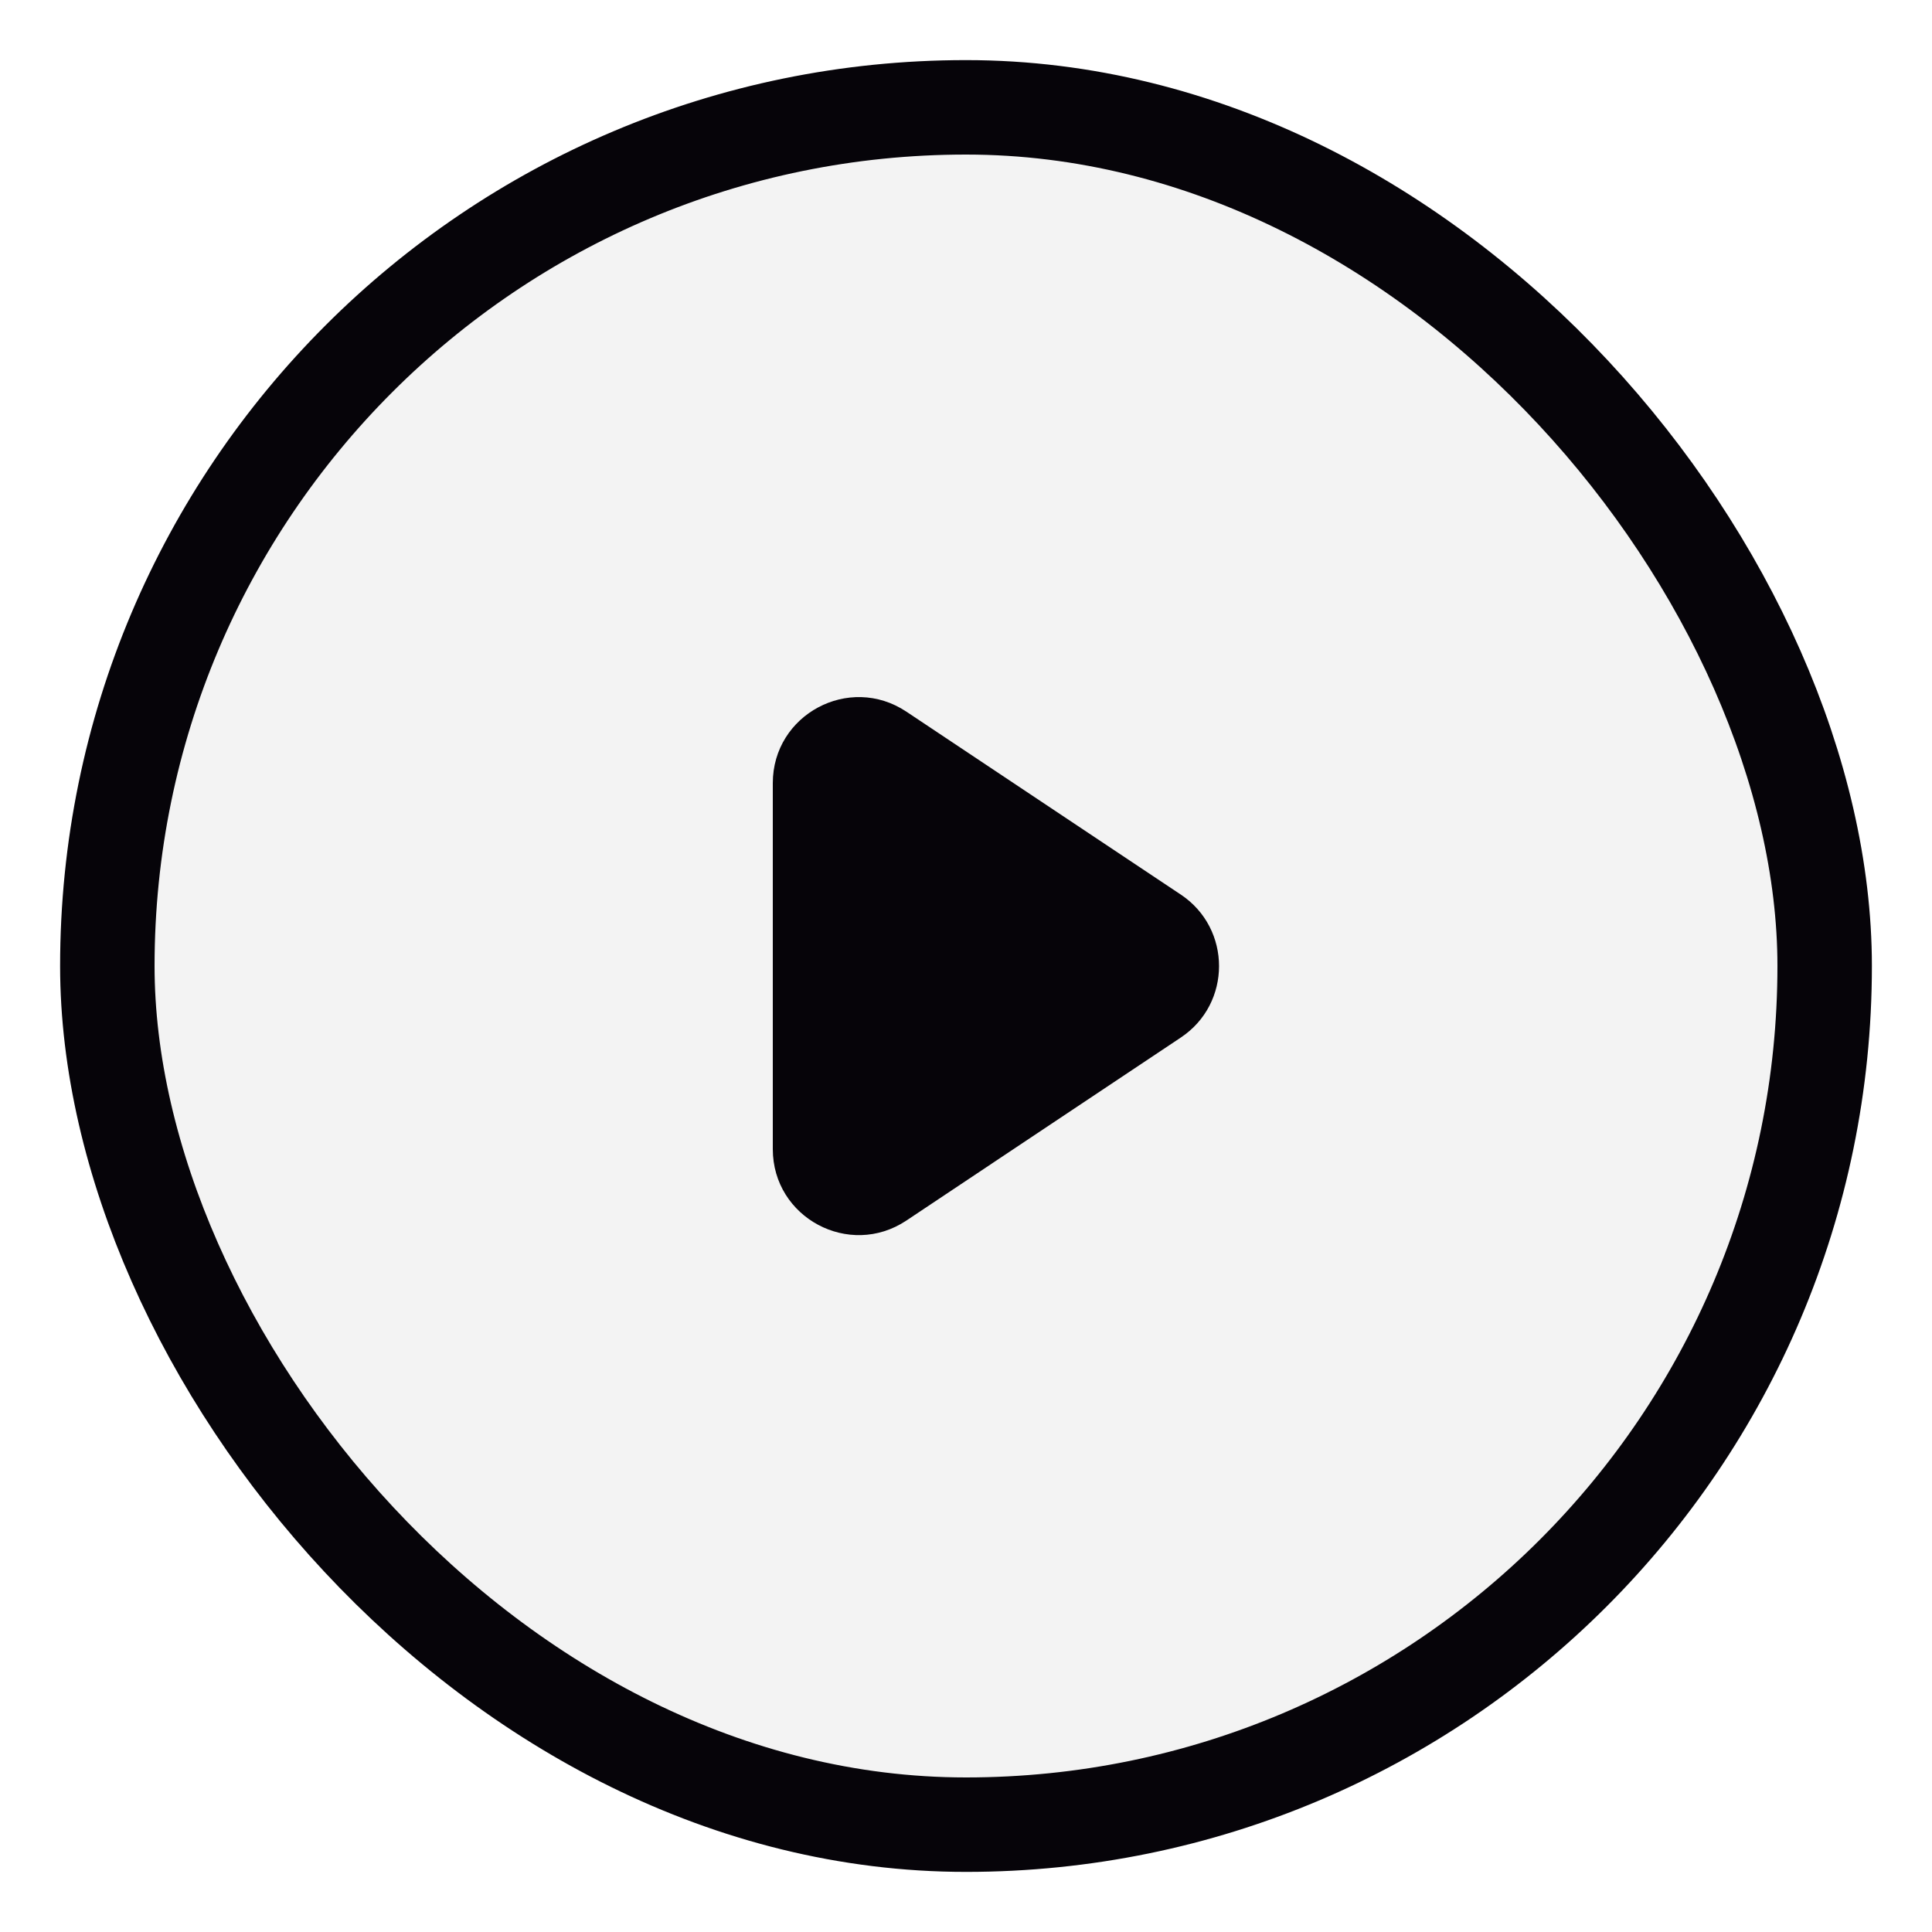
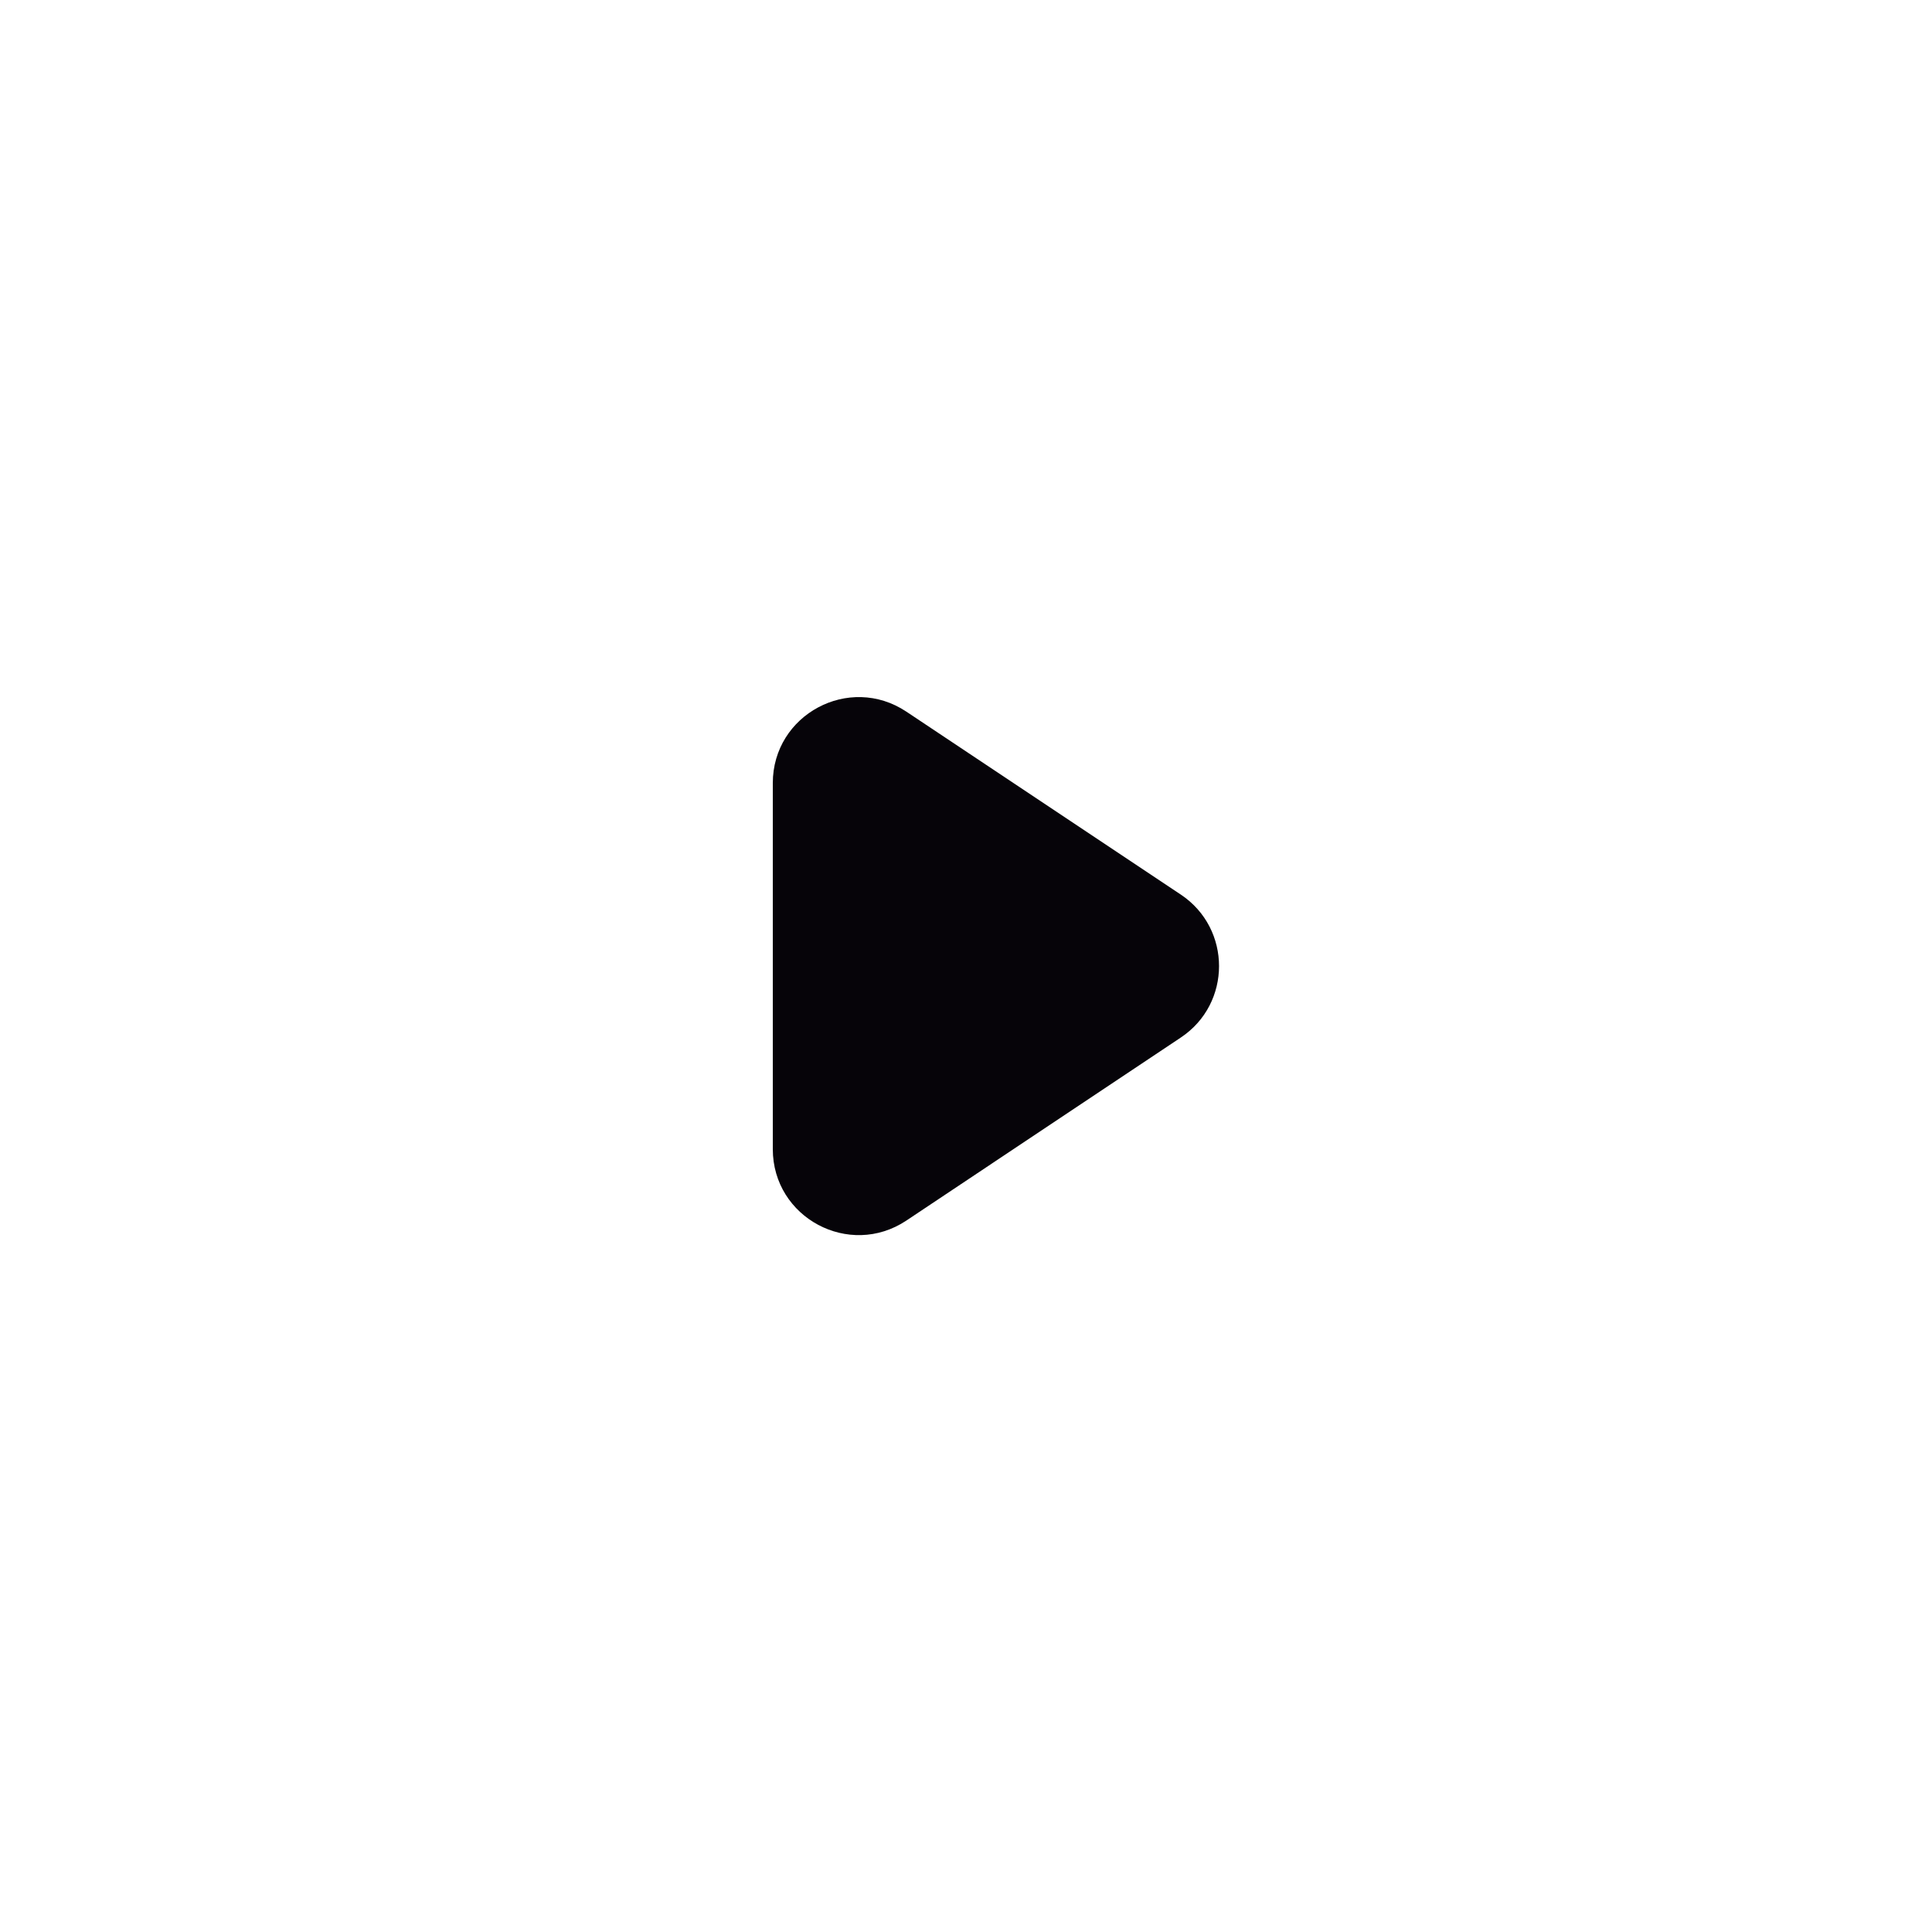
<svg xmlns="http://www.w3.org/2000/svg" width="18" height="18" viewBox="0 0 18 18" fill="none">
-   <rect x="1" y="1" width="16" height="16" rx="8" fill="black" fill-opacity="0.05" />
  <path d="M7.2 7.296C7.2 6.657 7.912 6.276 8.444 6.63L11.002 8.335C11.476 8.652 11.476 9.35 11.002 9.666L8.444 11.372C7.912 11.726 7.2 11.345 7.2 10.706V7.296Z" fill="#060409" />
-   <rect x="1" y="1" width="16" height="16" rx="8" stroke="#060409" stroke-width="0.88" stroke-linecap="round" stroke-linejoin="round" />
</svg>